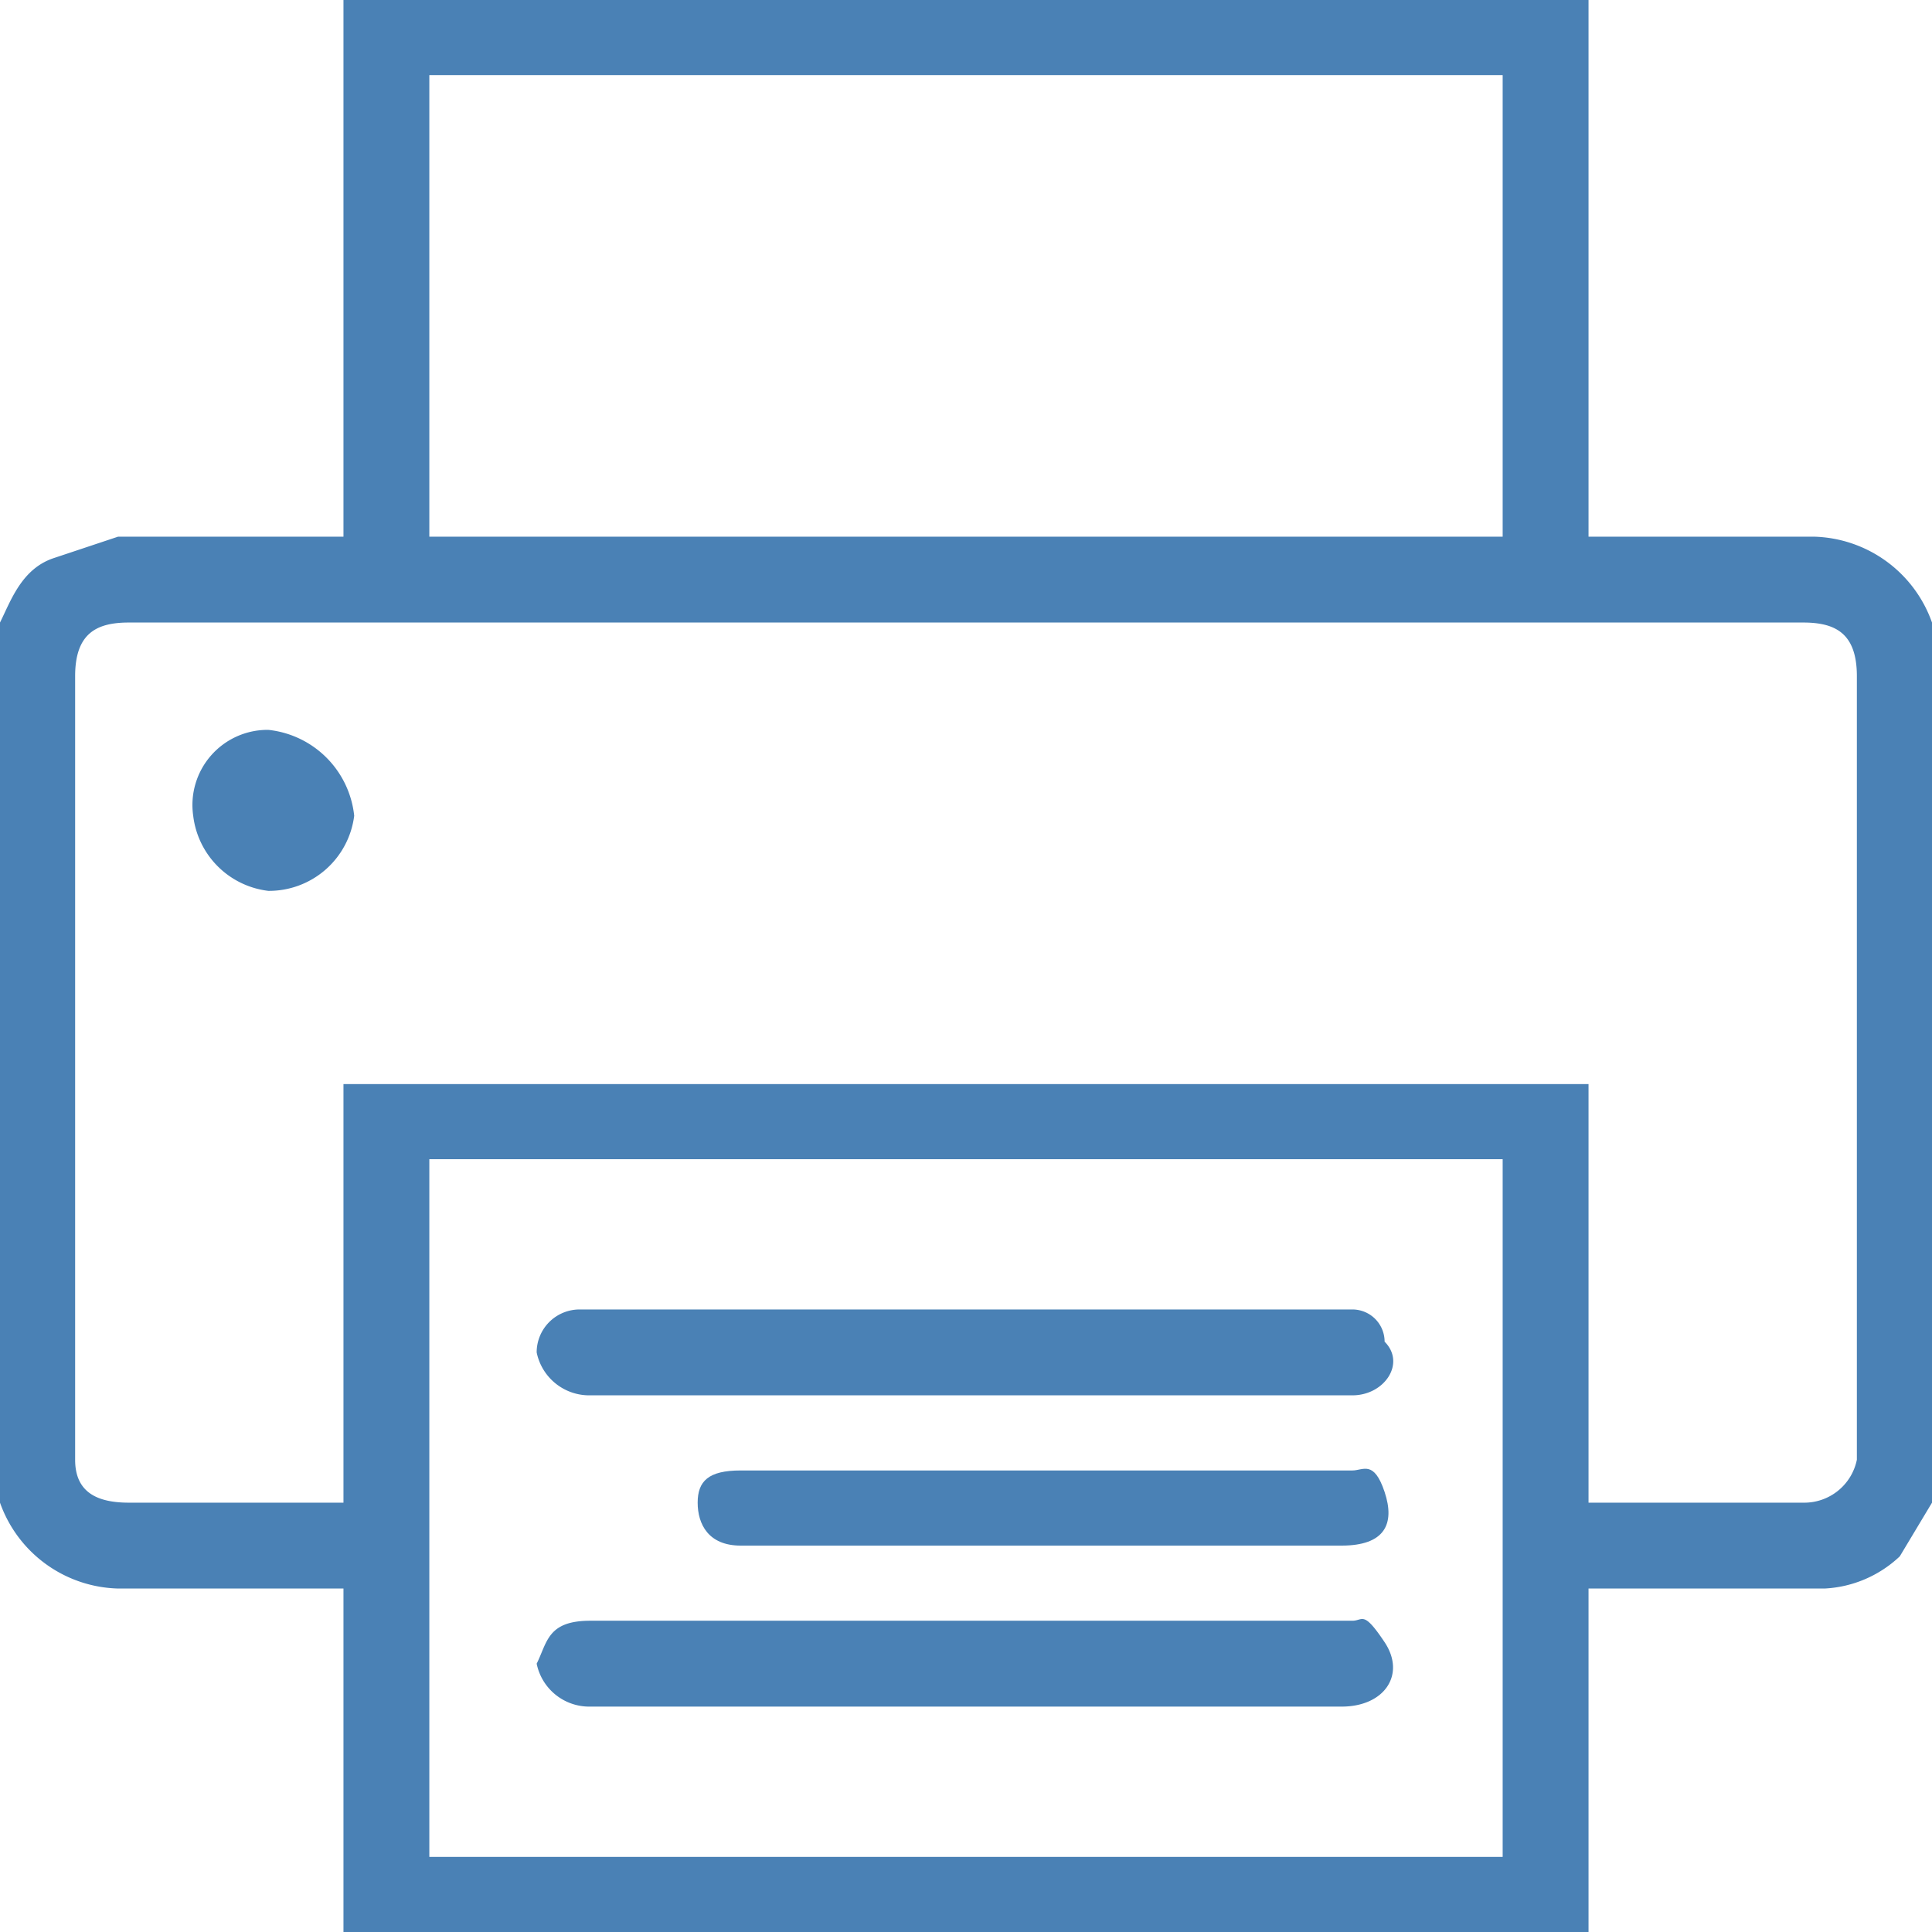
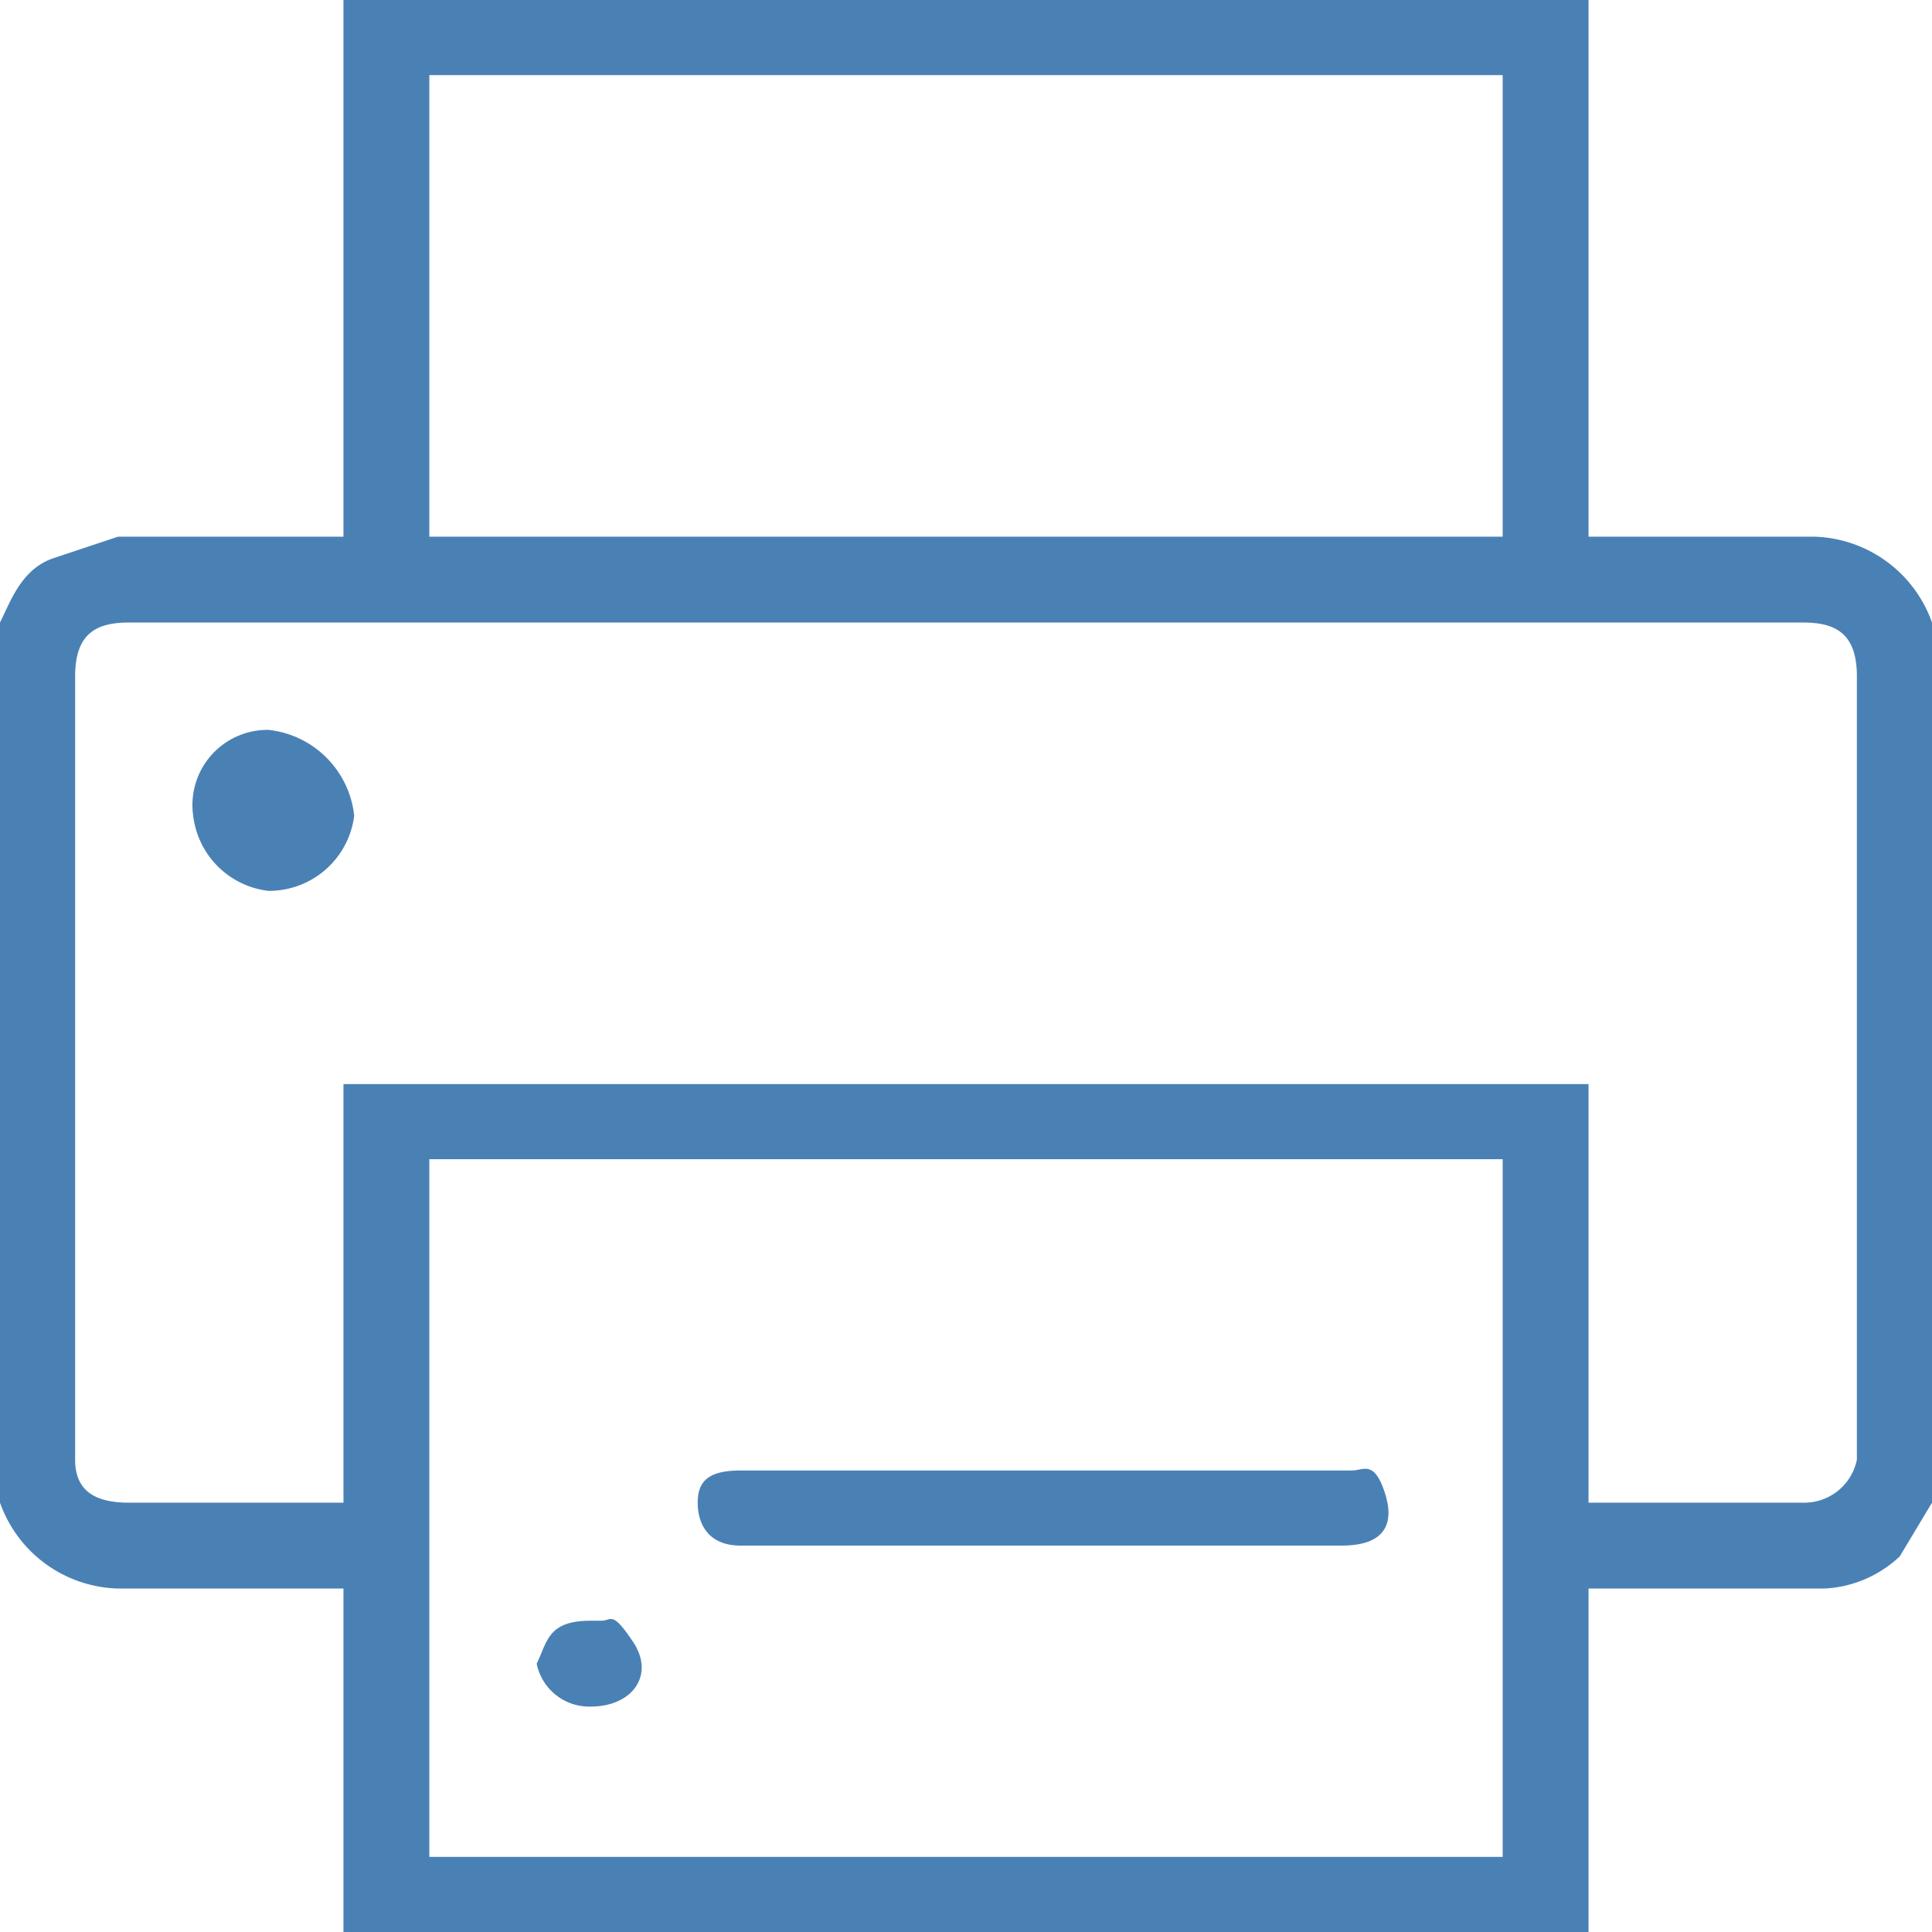
<svg xmlns="http://www.w3.org/2000/svg" height="18" viewBox="0 0 18 18" width="18">
  <g fill="#4a81b5">
    <path d="m18 14v-8.2a1.2 1.2 0 0 0 -1.1-.8h-2.1v-5h-11.6v5h-2.1l-.6.2c-.3.1-.4.4-.5.6v8.2h0a1.2 1.2 0 0 0 1.1.8h2.1v3.2h11.6v-3.2h2.2a1.1 1.1 0 0 0 .7-.3zm-14.8 0h-2c-.3 0-.5-.1-.5-.4v-7.3c0-.4.2-.5.5-.5h15.6c.3 0 .5.1.5.5v7.3a.5.5 0 0 1 -.5.4h-2v-3.9h-11.6zm.8-3.2h10v6.5h-10zm0-10.1h10v4.3h-10z" />
    <path d="m1.8 7.6a.8.8 0 0 0 .7.7.8.8 0 0 0 .8-.7.9.9 0 0 0 -.8-.8.7.7 0 0 0 -.7.8z" />
-     <path d="m9 15.1h-3.5c-.4 0-.4.2-.5.4a.5.5 0 0 0 .5.4h7c.4 0 .6-.3.4-.6s-.2-.2-.3-.2z" />
-     <path d="m9 13h3.6c.3 0 .5-.3.3-.5a.3.3 0 0 0 -.3-.3h-7.2a.4.4 0 0 0 -.4.4.5.5 0 0 0 .5.4z" />
+     <path d="m9 15.1h-3.5c-.4 0-.4.2-.5.4a.5.5 0 0 0 .5.4c.4 0 .6-.3.4-.6s-.2-.2-.3-.2z" />
    <path d="m9.7 13.7h-2.8c-.3 0-.4.1-.4.3s.1.4.4.4h5.6c.4 0 .5-.2.4-.5s-.2-.2-.3-.2z" />
  </g>
</svg>